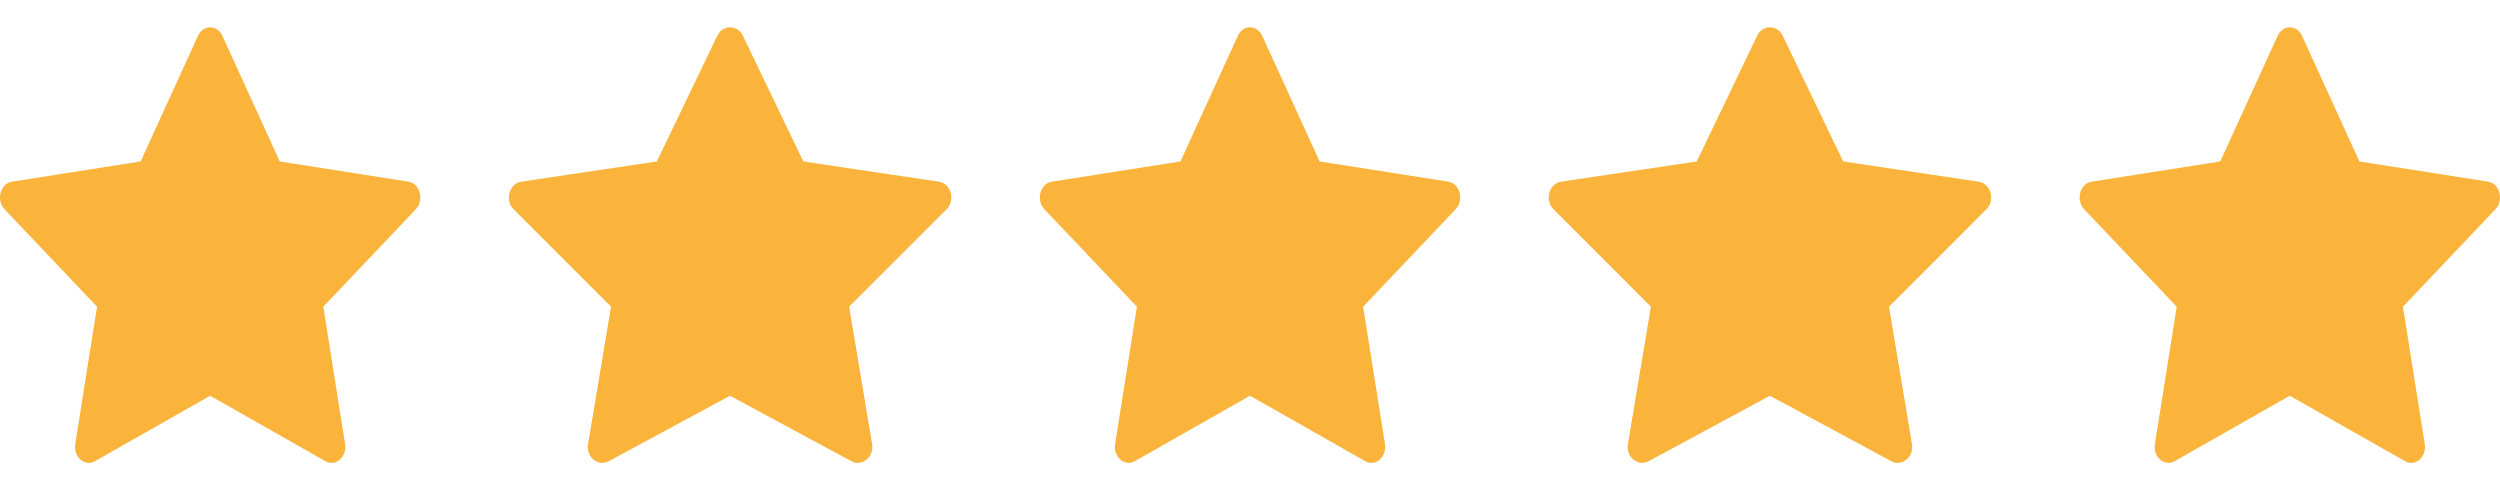
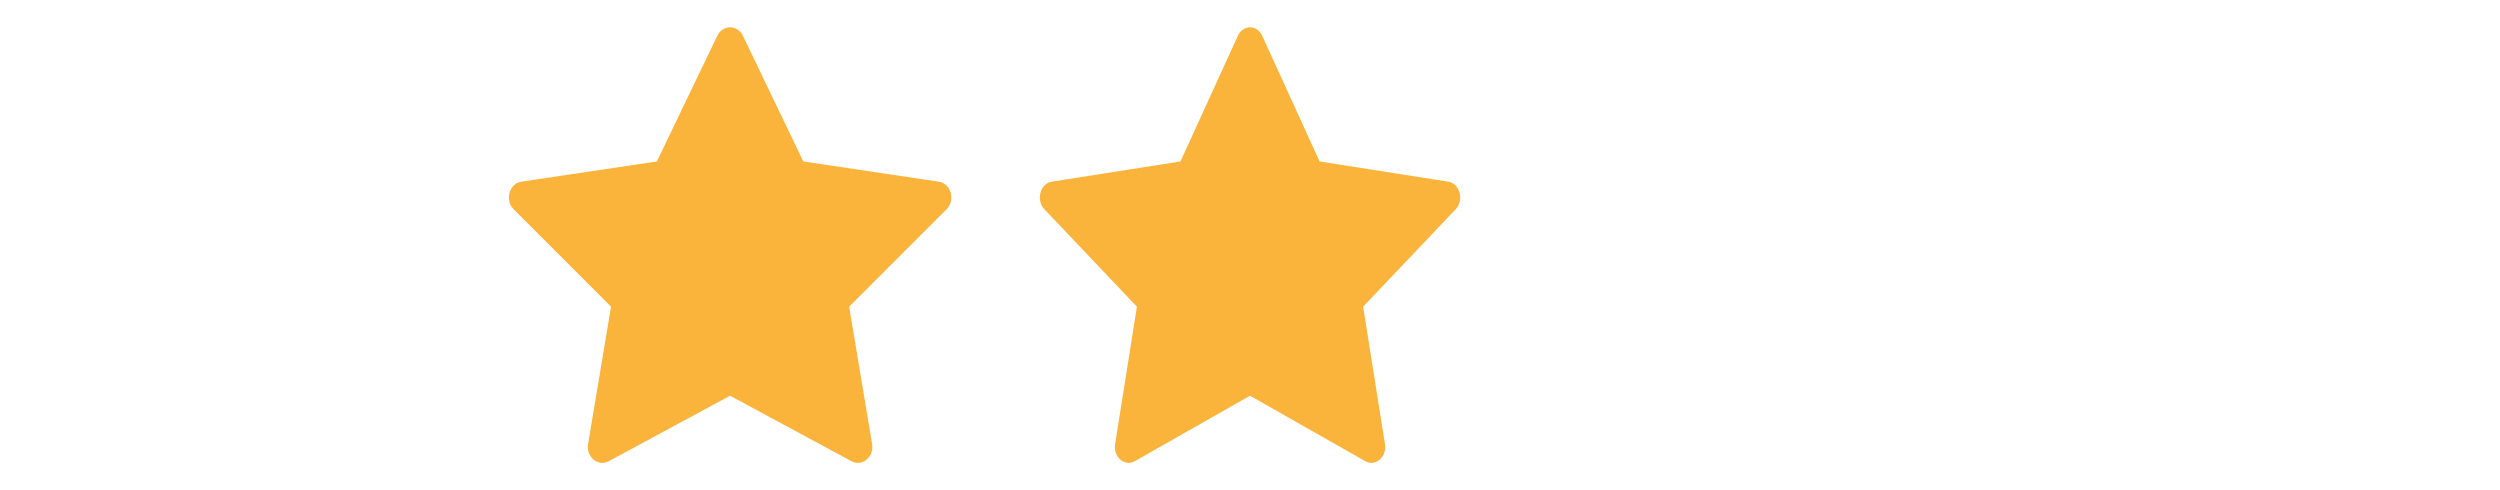
<svg xmlns="http://www.w3.org/2000/svg" width="102" height="20" viewBox="0 0 102 20" fill="none">
  <g clip-path="url(#clip0_3148_96)">
-     <path d="M3.87 18.818C3.457 19.053 2.987 18.642 3.071 18.117L3.96 12.513L0.184 8.537C-0.169 8.165 0.015 7.485 0.487 7.412L5.738 6.587L8.079 1.461C8.29 0.999 8.861 0.999 9.072 1.461L11.413 6.587L16.663 7.412C17.136 7.485 17.319 8.165 16.966 8.537L13.191 12.513L14.08 18.117C14.164 18.642 13.694 19.053 13.28 18.818L8.574 16.146L3.87 18.818Z" fill="#FAB43C" />
-   </g>
+     </g>
  <g clip-path="url(#clip1_3148_96)">
    <path d="M24.835 18.818C24.399 19.053 23.905 18.642 23.993 18.117L24.93 12.513L20.955 8.537C20.584 8.165 20.776 7.485 21.274 7.412L26.8 6.587L29.265 1.461C29.487 0.999 30.088 0.999 30.311 1.461L32.775 6.587L38.301 7.412C38.799 7.485 38.992 8.165 38.62 8.537L34.646 12.513L35.582 18.117C35.67 18.642 35.176 19.053 34.74 18.818L29.786 16.146L24.835 18.818Z" fill="#FAB43C" />
  </g>
  <g clip-path="url(#clip2_3148_96)">
    <path d="M46.296 18.818C45.882 19.053 45.413 18.642 45.496 18.117L46.386 12.513L42.61 8.537C42.257 8.165 42.44 7.485 42.913 7.412L48.163 6.587L50.504 1.461C50.715 0.999 51.287 0.999 51.498 1.461L53.839 6.587L59.089 7.412C59.562 7.485 59.745 8.165 59.392 8.537L55.616 12.513L56.506 18.117C56.59 18.642 56.12 19.053 55.706 18.818L51 16.146L46.296 18.818Z" fill="#FAB43C" />
  </g>
  <g clip-path="url(#clip3_3148_96)">
-     <path d="M67.261 18.818C66.825 19.053 66.331 18.642 66.419 18.117L67.356 12.513L63.381 8.537C63.009 8.165 63.202 7.485 63.7 7.412L69.226 6.587L71.691 1.461C71.913 0.999 72.514 0.999 72.737 1.461L75.201 6.587L80.727 7.412C81.225 7.485 81.418 8.165 81.046 8.537L77.072 12.513L78.008 18.117C78.096 18.642 77.602 19.053 77.166 18.818L72.212 16.146L67.261 18.818Z" fill="#FAB43C" />
-   </g>
+     </g>
  <g clip-path="url(#clip4_3148_96)">
    <path d="M88.72 18.818C88.306 19.053 87.837 18.642 87.92 18.117L88.81 12.513L85.034 8.537C84.681 8.165 84.864 7.485 85.337 7.412L90.587 6.587L92.928 1.461C93.139 0.999 93.711 0.999 93.922 1.461L96.263 6.587L101.513 7.412C101.986 7.485 102.169 8.165 101.815 8.537L98.04 12.513L98.93 18.117C99.013 18.642 98.544 19.053 98.13 18.818L93.423 16.146L88.72 18.818Z" fill="#FAB43C" />
  </g>
  <defs>
    <clipPath id="clip0_3148_96">
-       <rect width="17.15" height="18.956" fill="white" transform="translate(0 0.522)" />
-     </clipPath>
+       </clipPath>
    <clipPath id="clip1_3148_96">
      <rect width="18.053" height="18.956" fill="white" transform="translate(20.761 0.522)" />
    </clipPath>
    <clipPath id="clip2_3148_96">
      <rect width="17.15" height="18.956" fill="white" transform="translate(42.425 0.522)" />
    </clipPath>
    <clipPath id="clip3_3148_96">
-       <rect width="18.053" height="18.956" fill="white" transform="translate(63.186 0.522)" />
-     </clipPath>
+       </clipPath>
    <clipPath id="clip4_3148_96">
-       <rect width="17.15" height="18.956" fill="white" transform="translate(84.85 0.522)" />
-     </clipPath>
+       </clipPath>
  </defs>
</svg>